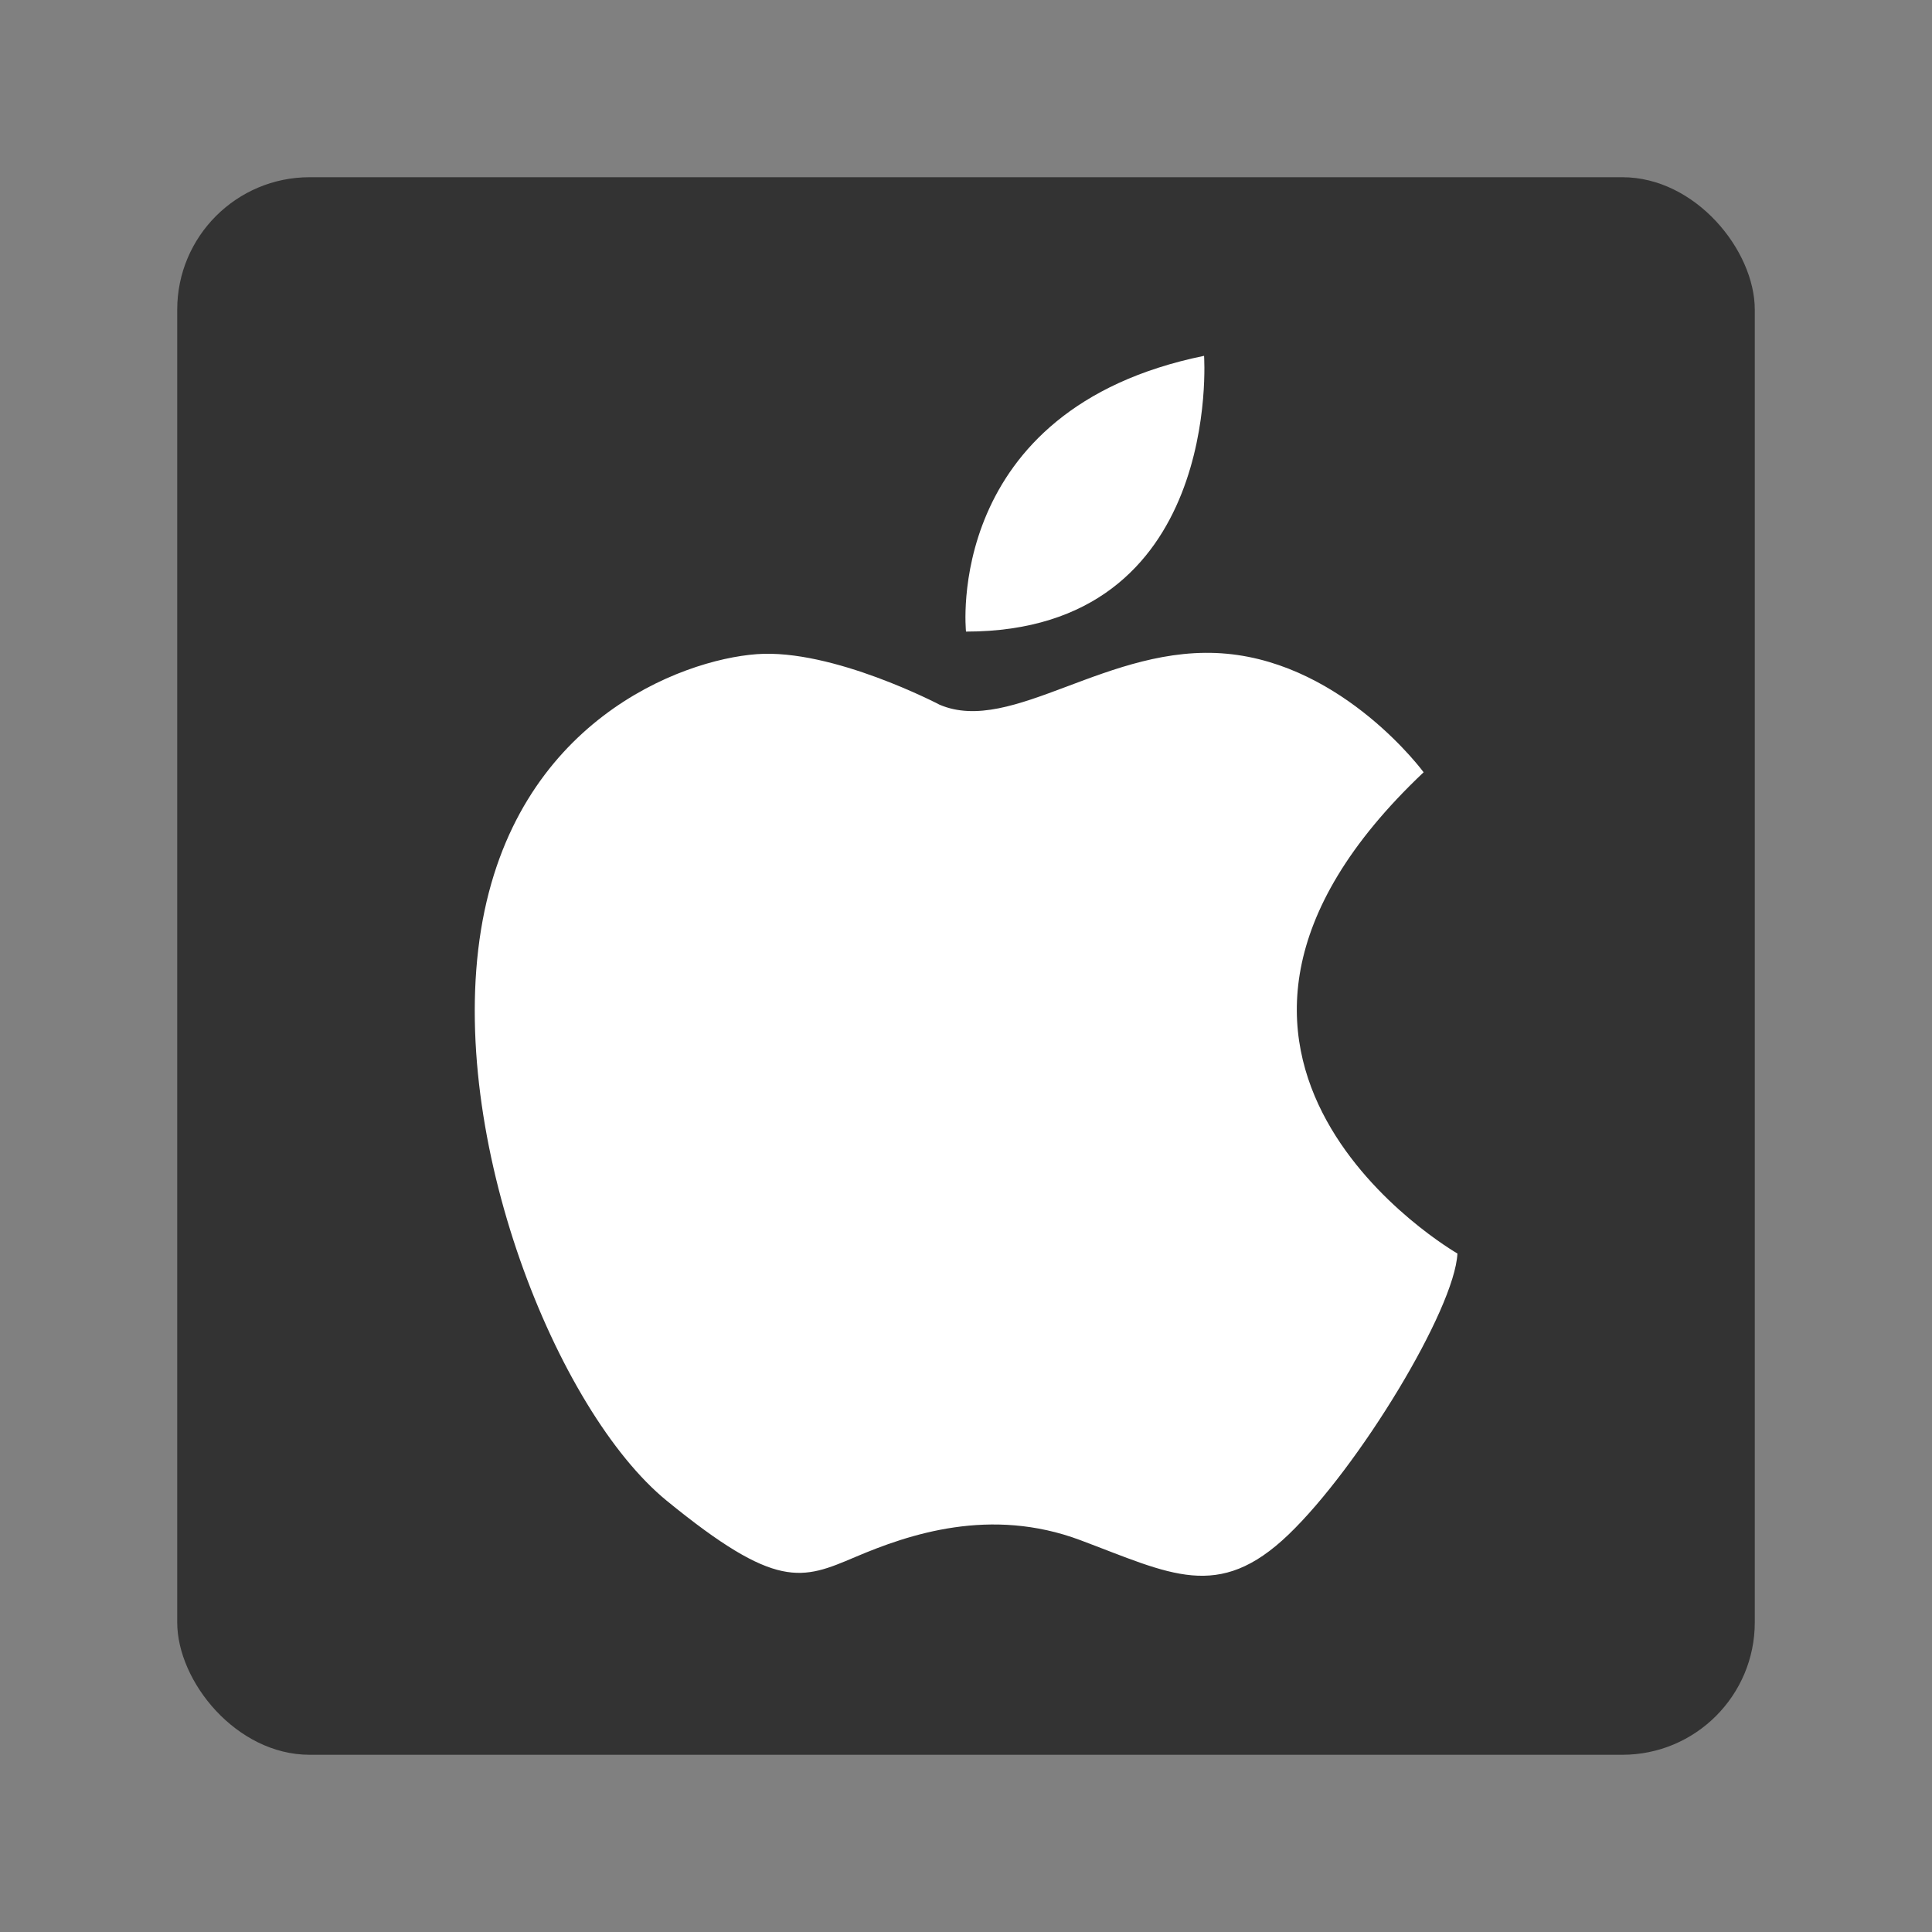
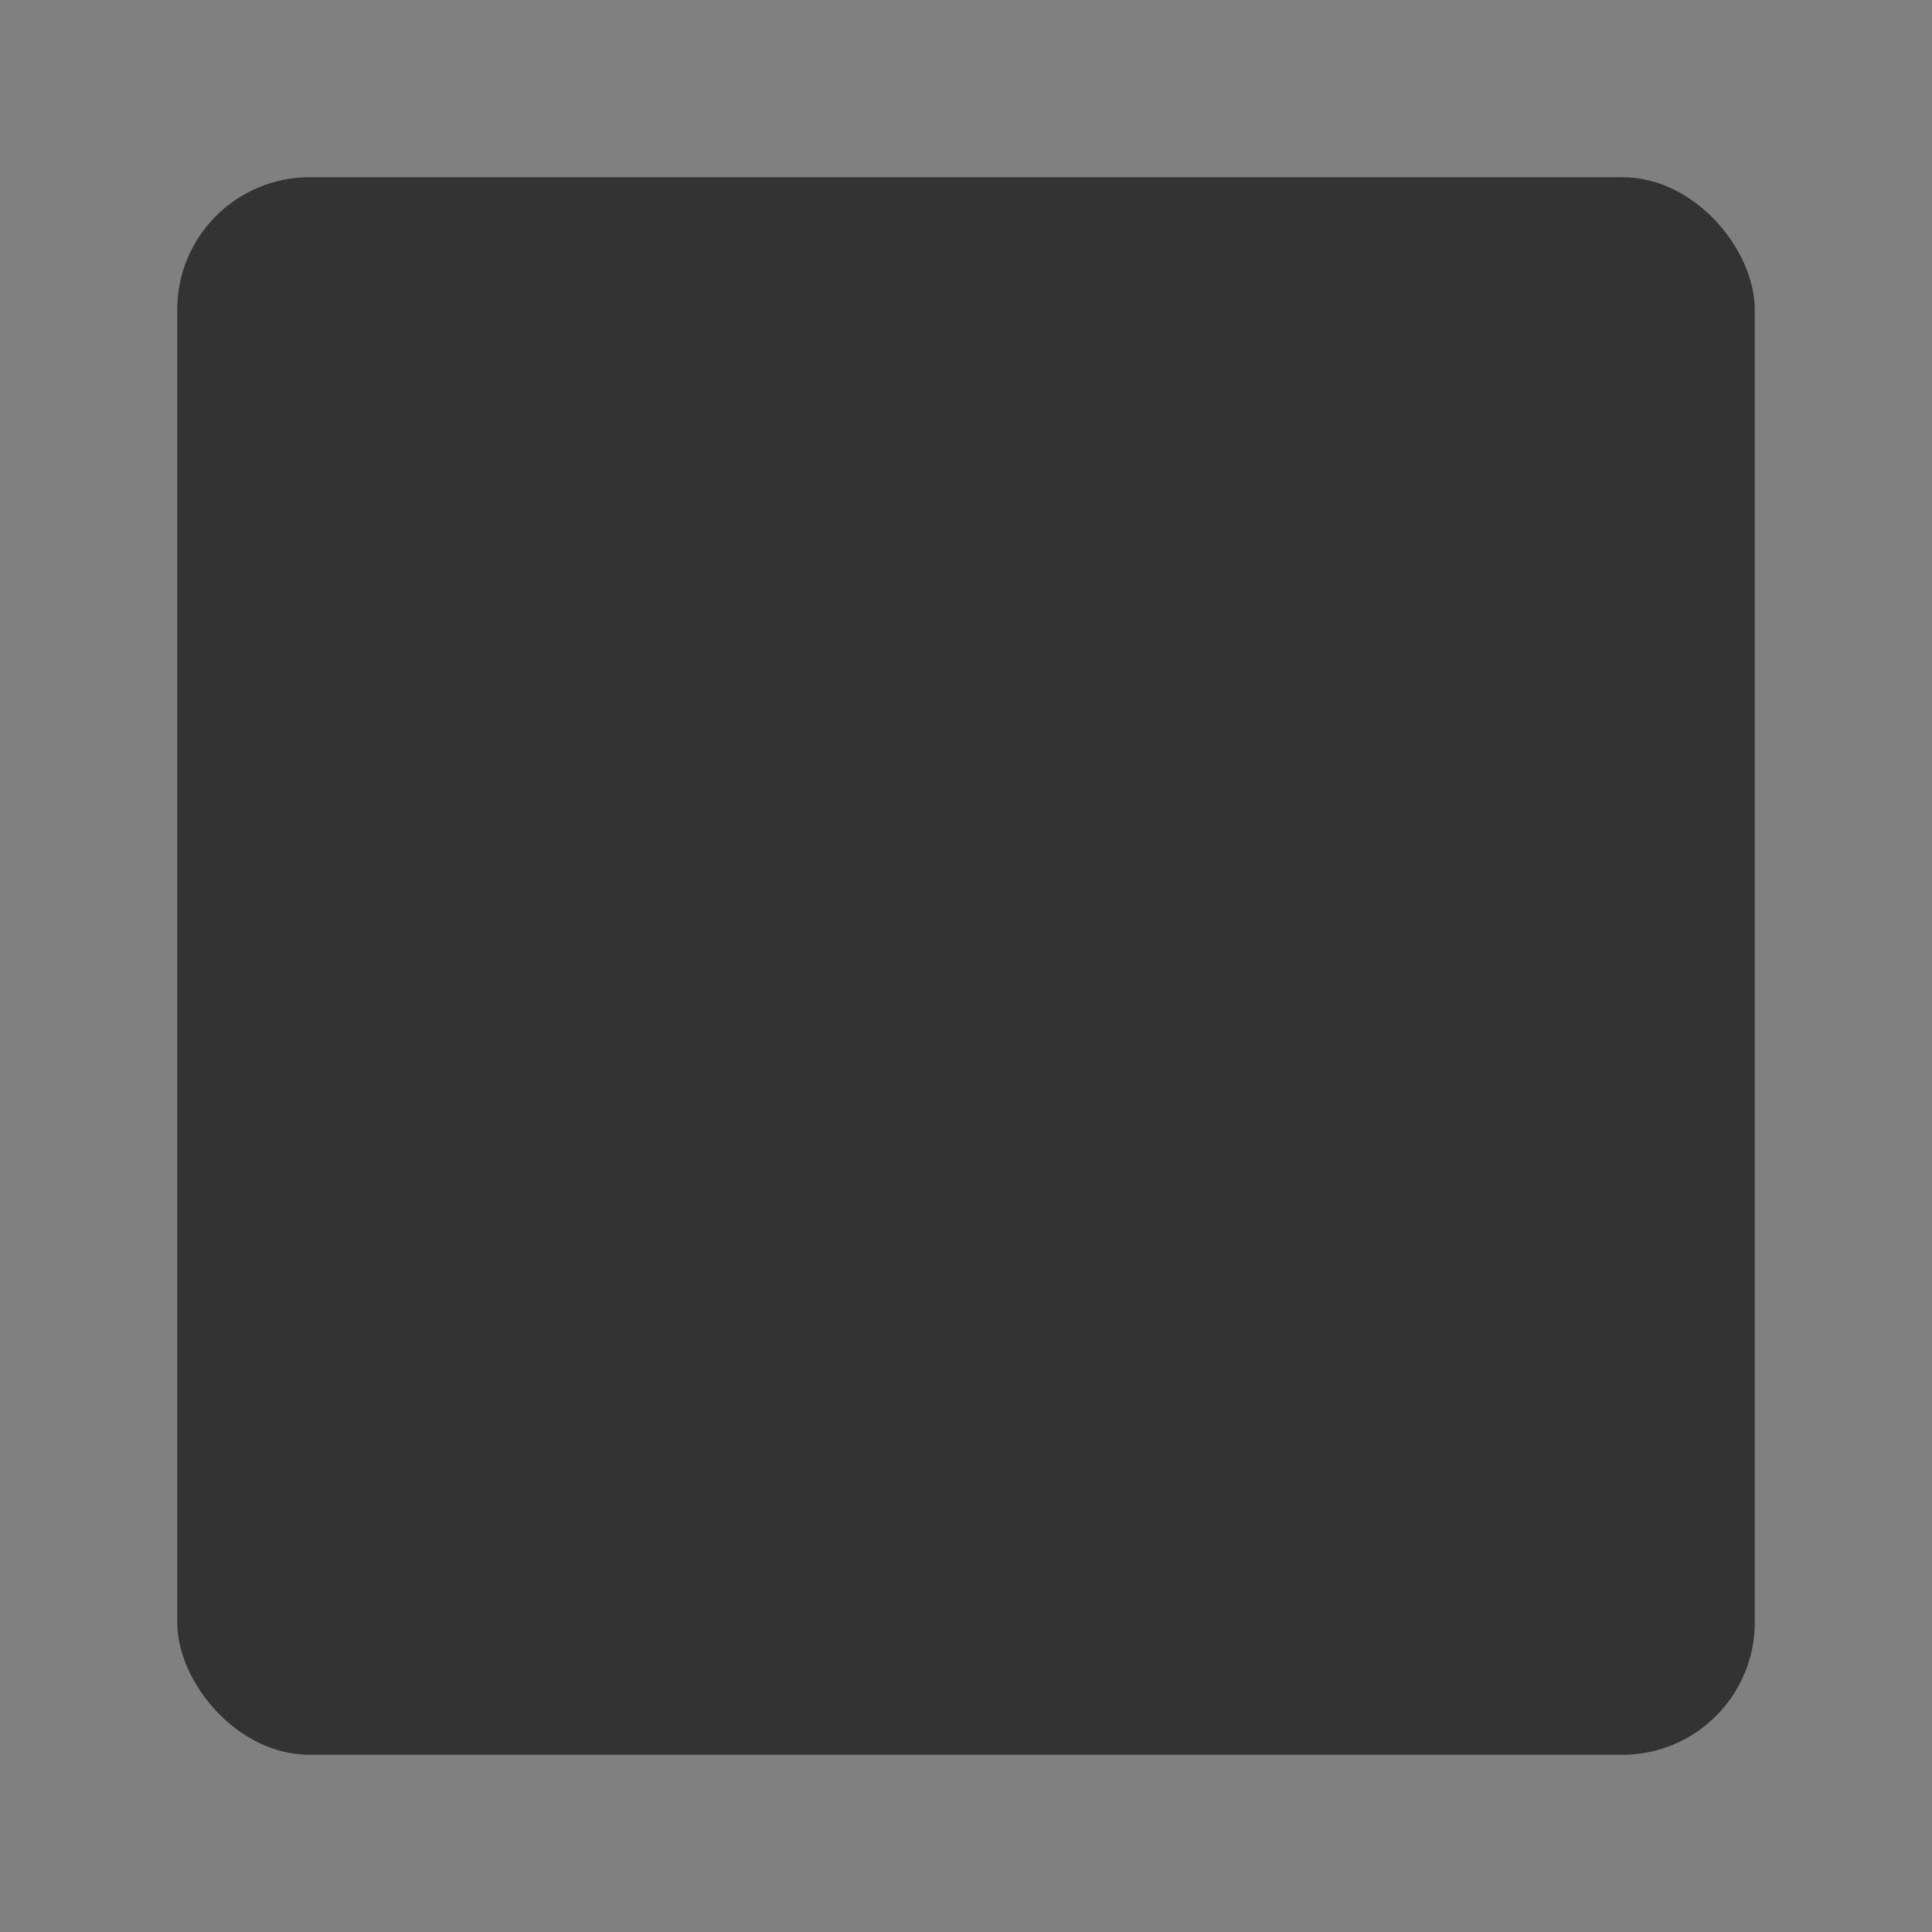
<svg xmlns="http://www.w3.org/2000/svg" id="Layer_1" data-name="Layer 1" width="220" height="220" viewBox="0 0 220 220">
  <rect x="0" y="0" width="220" height="220" fill="#808080" stroke="none" />
  <defs>
    <style>.cls-1{fill:#333;}.cls-2{fill:#fff;}</style>
  </defs>
  <title>logo-apple</title>
  <rect class="cls-1" x="20.18" y="20.18" width="179.64" height="179.64" rx="15.08" />
-   <path class="cls-2" d="M107,80.25s-12.18-6.4-20.83-5.76-27.55,7.69-31.4,31.4,8.65,54.79,21.15,65,15.38,9,21.47,6.41,15.38-5.76,25.63-1.92,15.7,7.05,23.71-.64,18.91-25.63,19.23-32c0,0-38.45-22.11-3.85-54.8,0,0-9-12.26-22.43-13.5S115.28,83.78,107,80.25Z" />
-   <path class="cls-2" d="M110,71.92s-2.69-25.31,27.11-31.4C137.11,40.52,139.29,71.92,110,71.92Z" />
</svg>